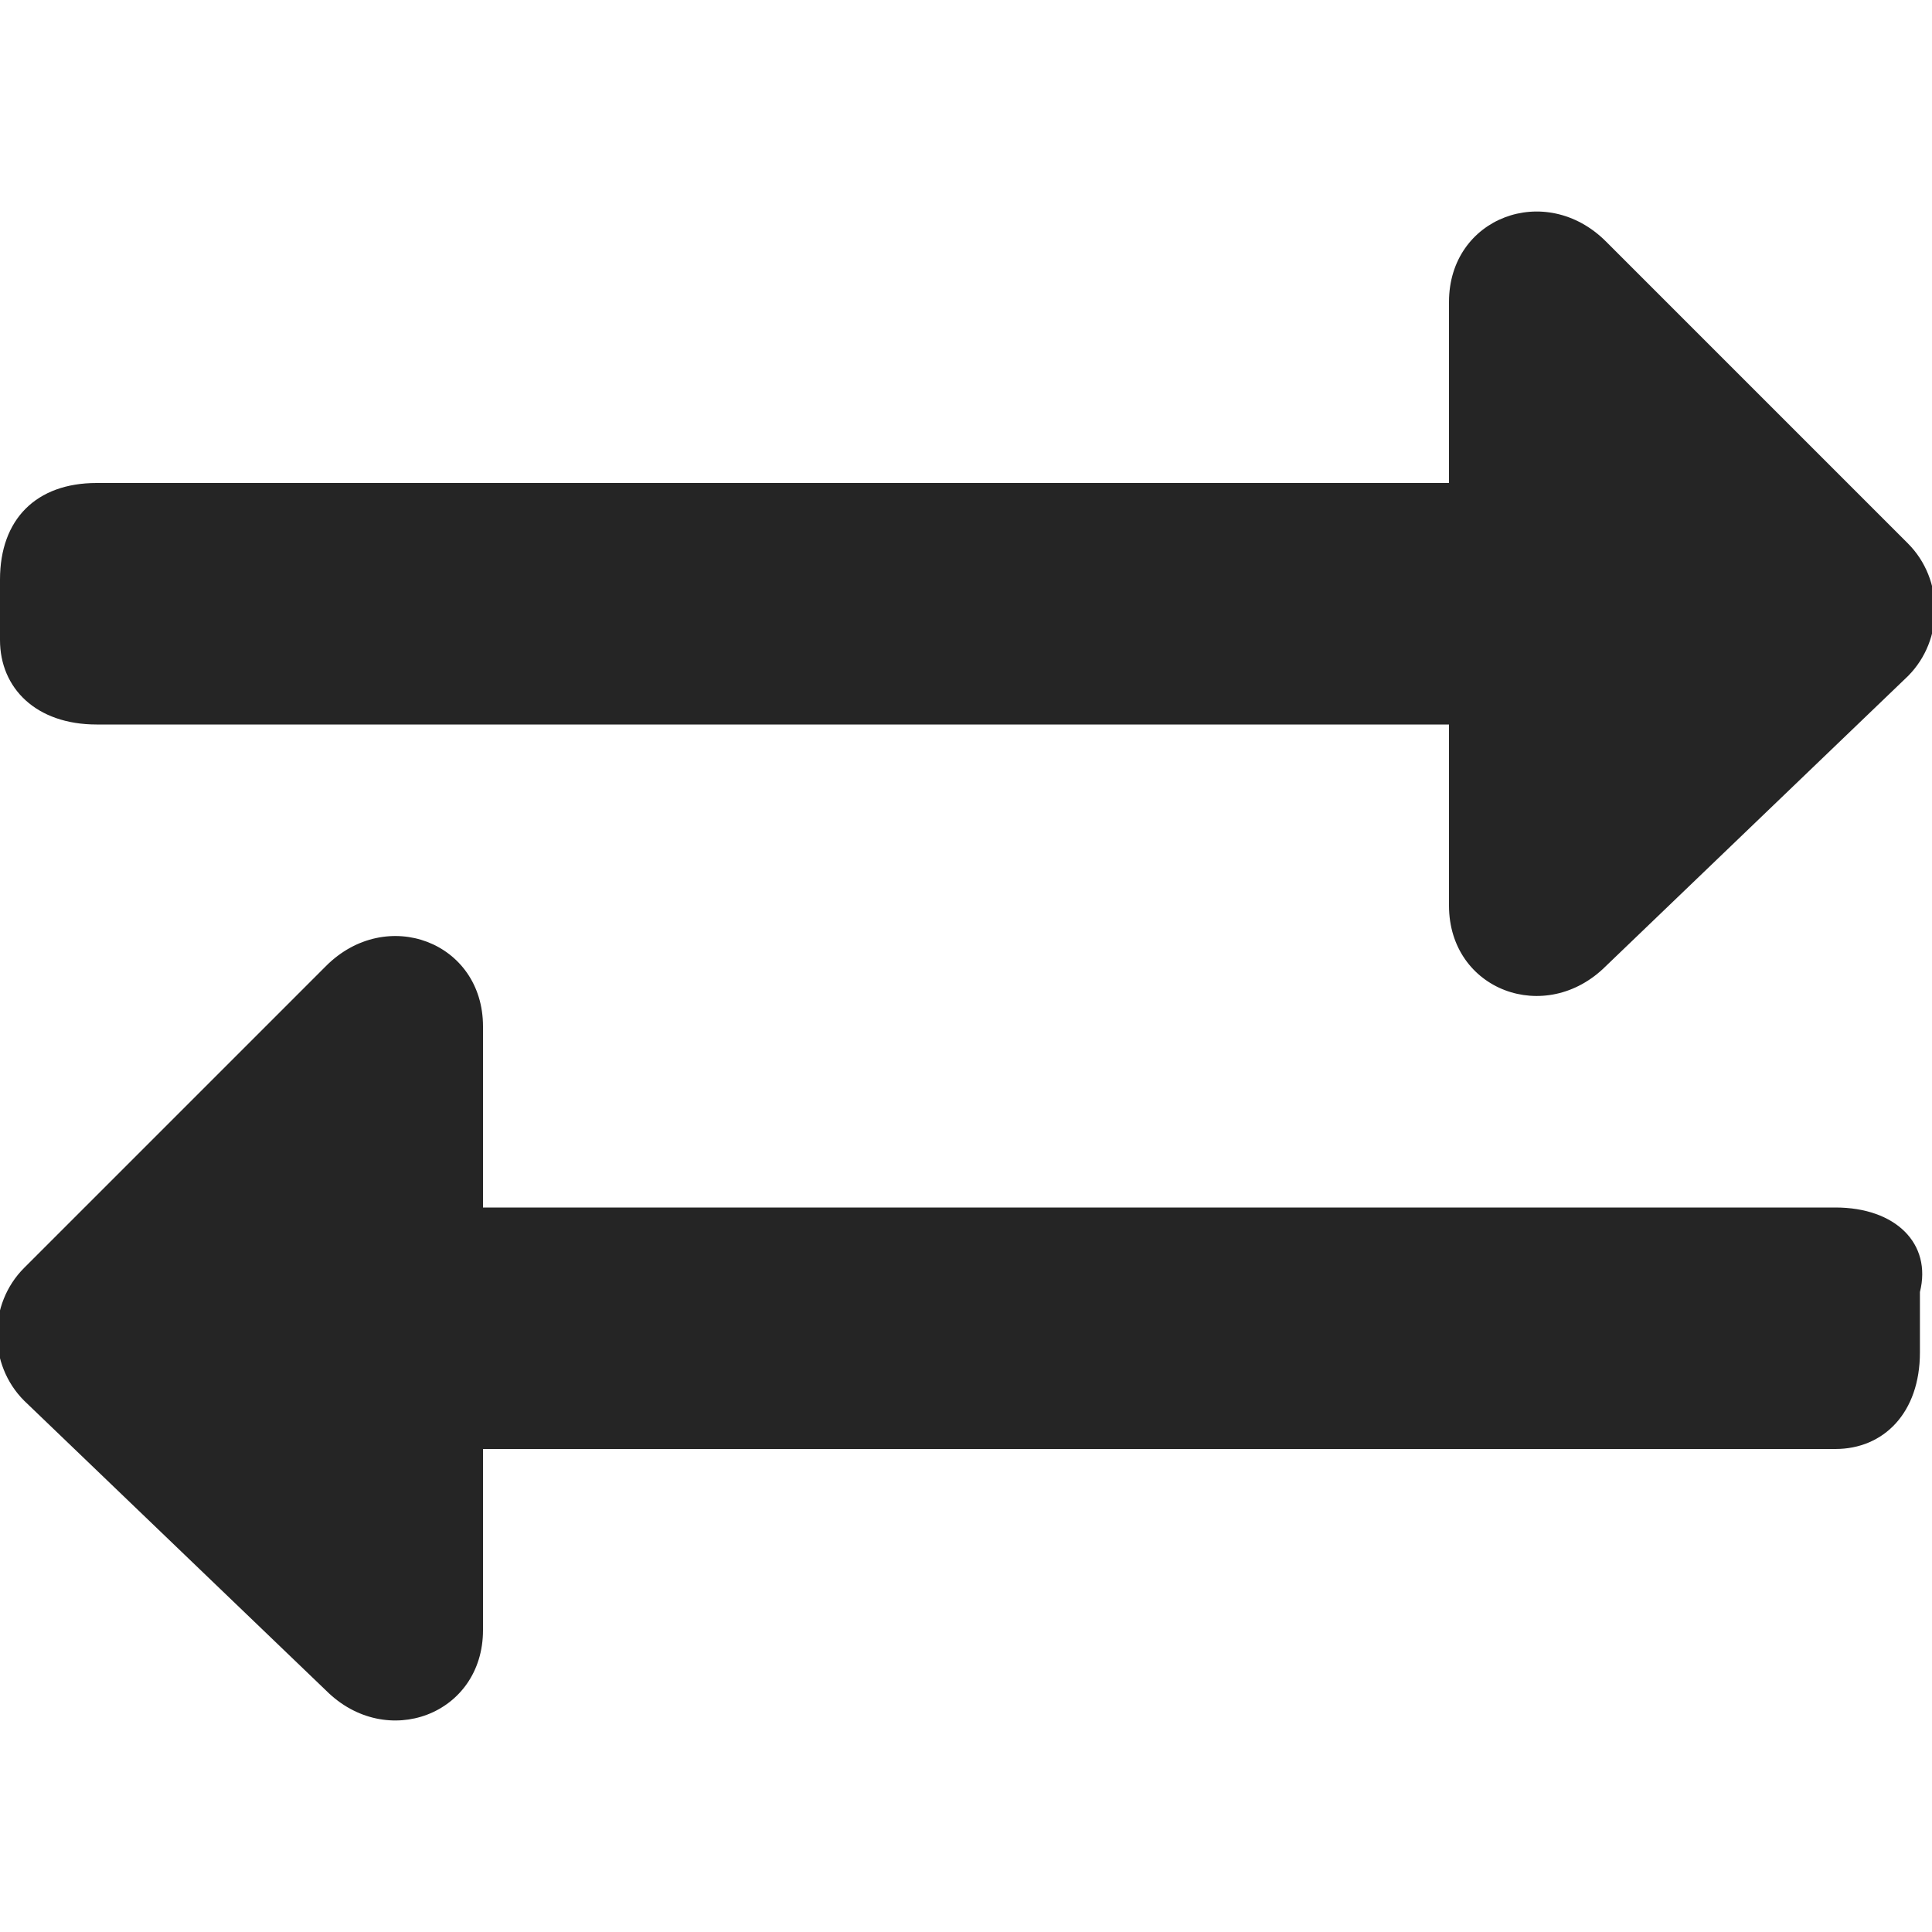
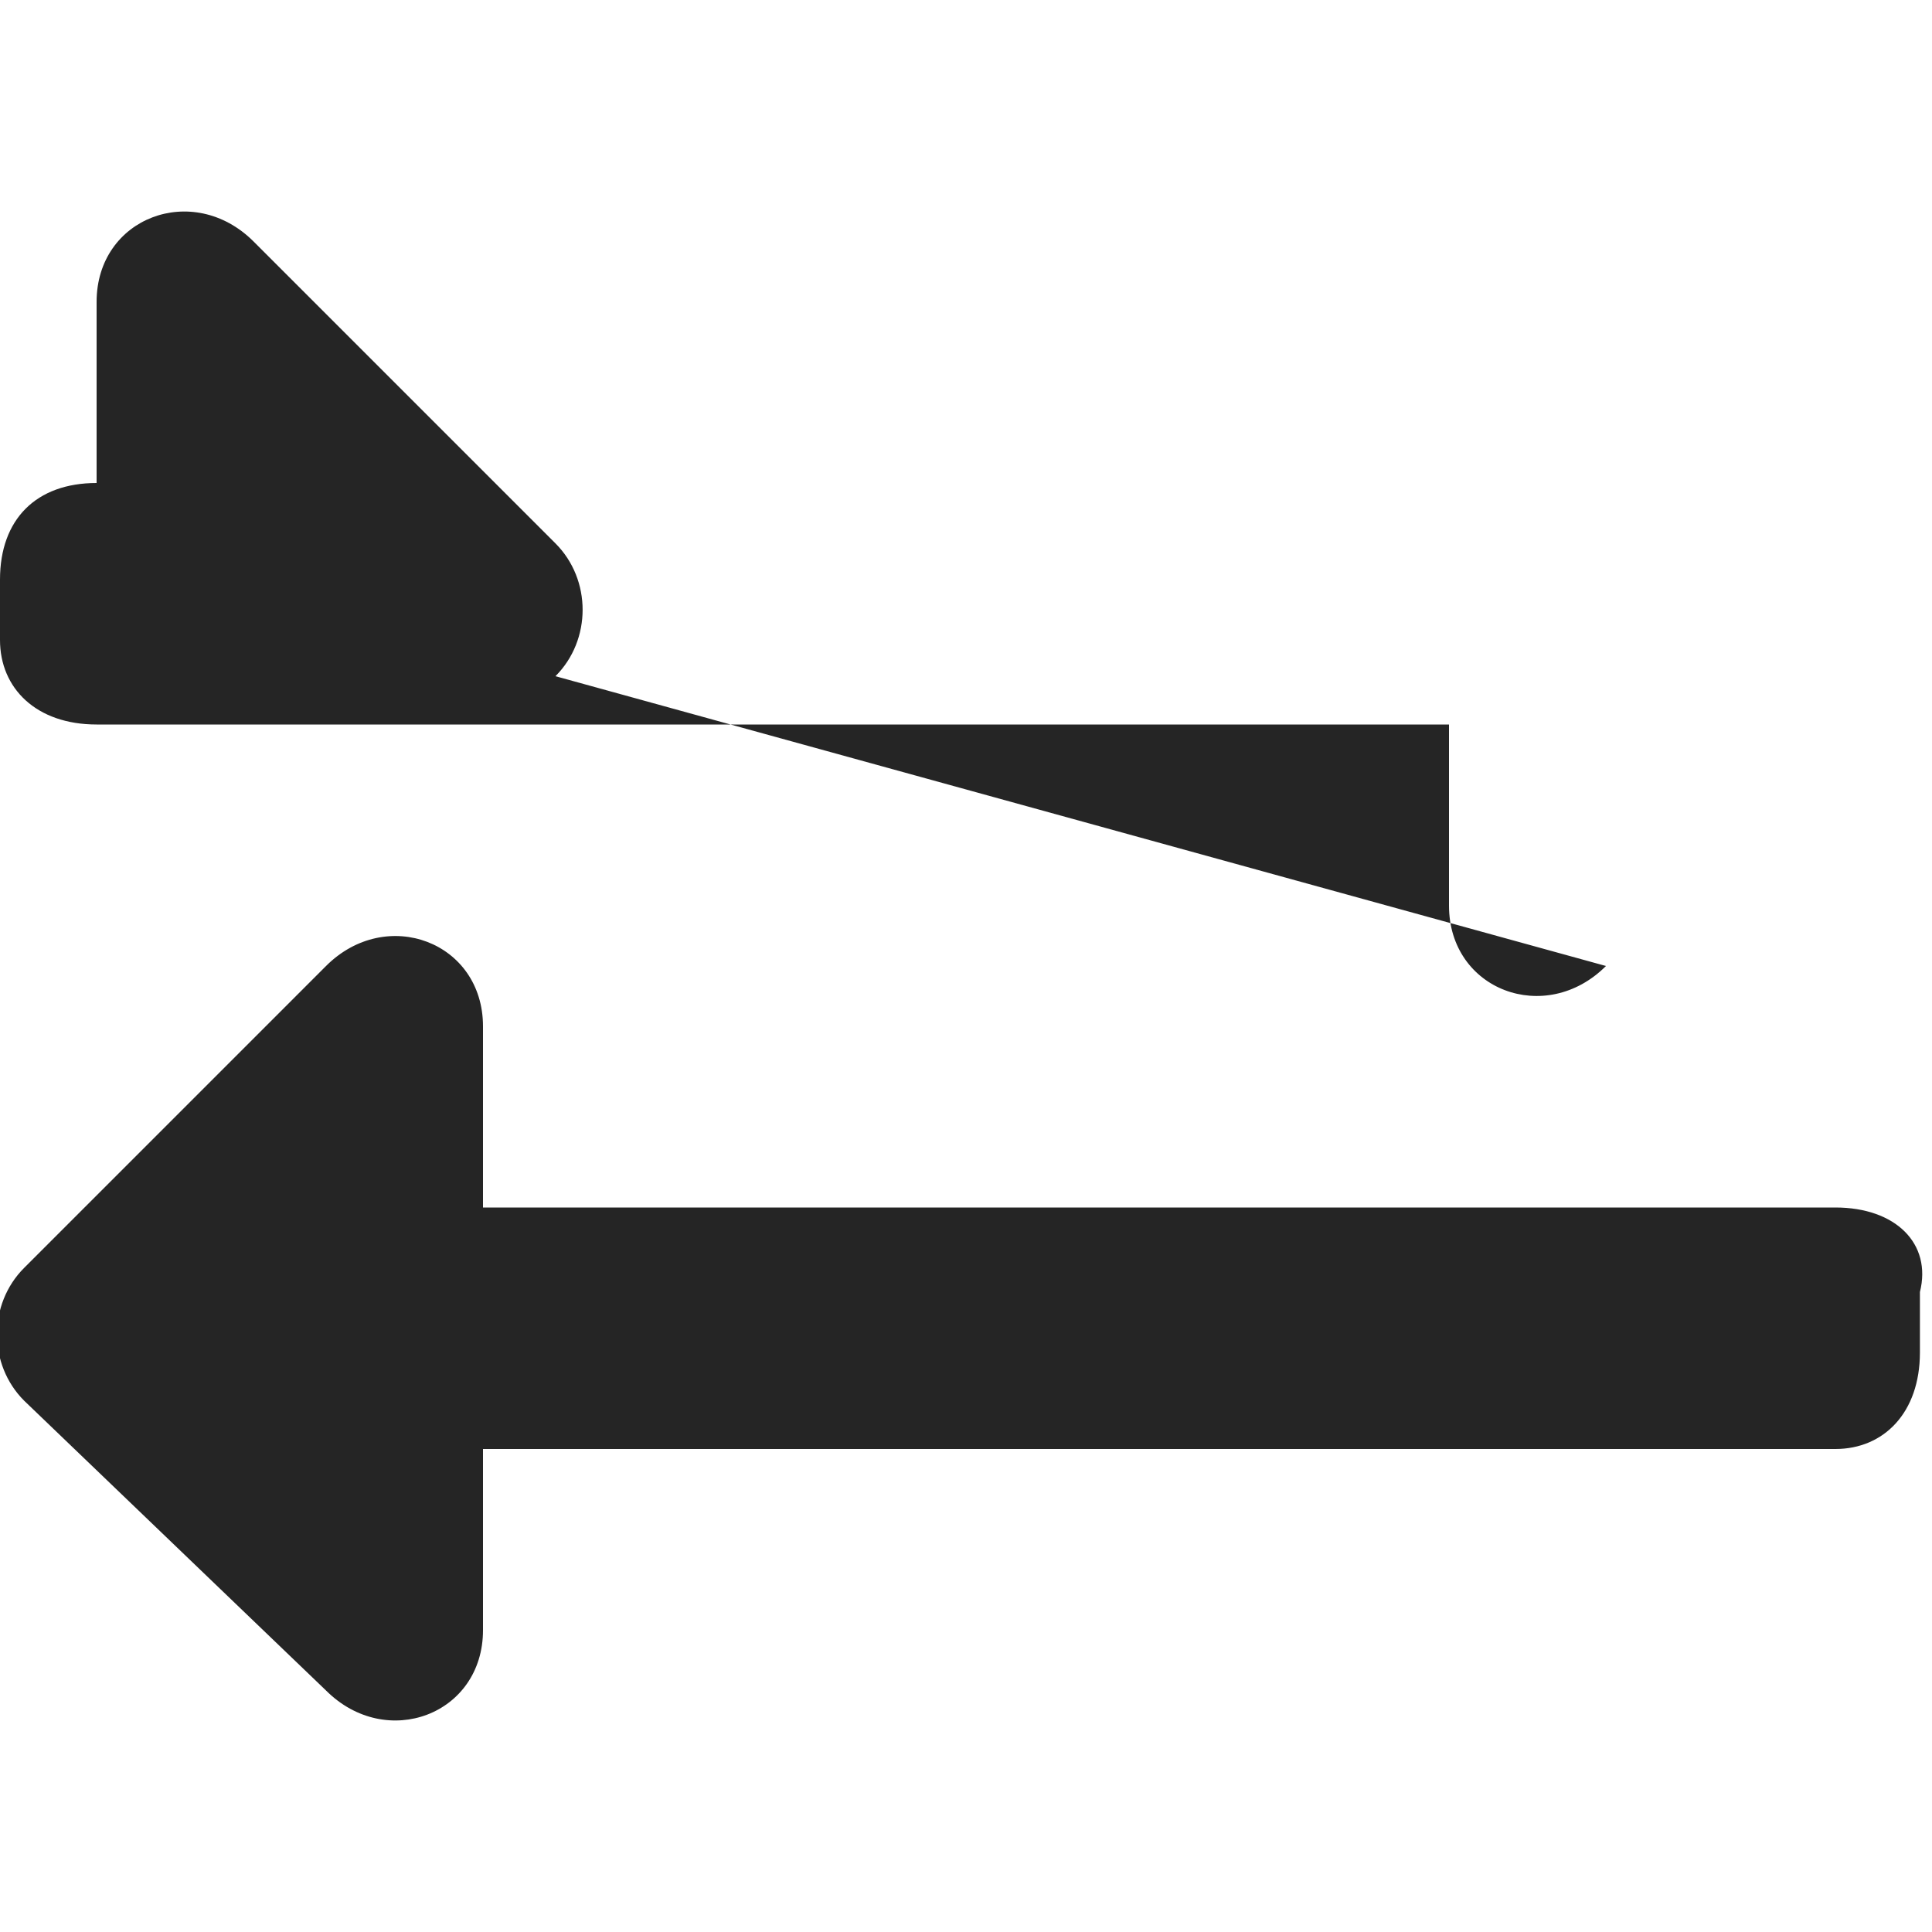
<svg xmlns="http://www.w3.org/2000/svg" version="1.1" id="Ebene_1" x="0px" y="0px" viewBox="0 0 16 16" style="enable-background:new 0 0 16 16;" xml:space="preserve">
  <style type="text/css">
	.st0{fill:#252525;}
</style>
-   <path class="st0" d="M0,5.3V4.8C0,4.3,0.3,4,0.8,4H12V2.5c0-0.7,0.8-1,1.3-0.5l2.5,2.5c0.3,0.3,0.3,0.8,0,1.1L13.3,8  C12.8,8.5,12,8.2,12,7.5V6H0.8C0.3,6,0,5.7,0,5.3z M15.2,10H4V8.5c0-0.7-0.8-1-1.3-0.5l-2.5,2.5c-0.3,0.3-0.3,0.8,0,1.1L2.7,14  C3.2,14.5,4,14.2,4,13.5V12h11.2c0.4,0,0.7-0.3,0.7-0.8v-0.5C16,10.3,15.7,10,15.2,10z" />
+   <path class="st0" d="M0,5.3V4.8C0,4.3,0.3,4,0.8,4V2.5c0-0.7,0.8-1,1.3-0.5l2.5,2.5c0.3,0.3,0.3,0.8,0,1.1L13.3,8  C12.8,8.5,12,8.2,12,7.5V6H0.8C0.3,6,0,5.7,0,5.3z M15.2,10H4V8.5c0-0.7-0.8-1-1.3-0.5l-2.5,2.5c-0.3,0.3-0.3,0.8,0,1.1L2.7,14  C3.2,14.5,4,14.2,4,13.5V12h11.2c0.4,0,0.7-0.3,0.7-0.8v-0.5C16,10.3,15.7,10,15.2,10z" />
</svg>